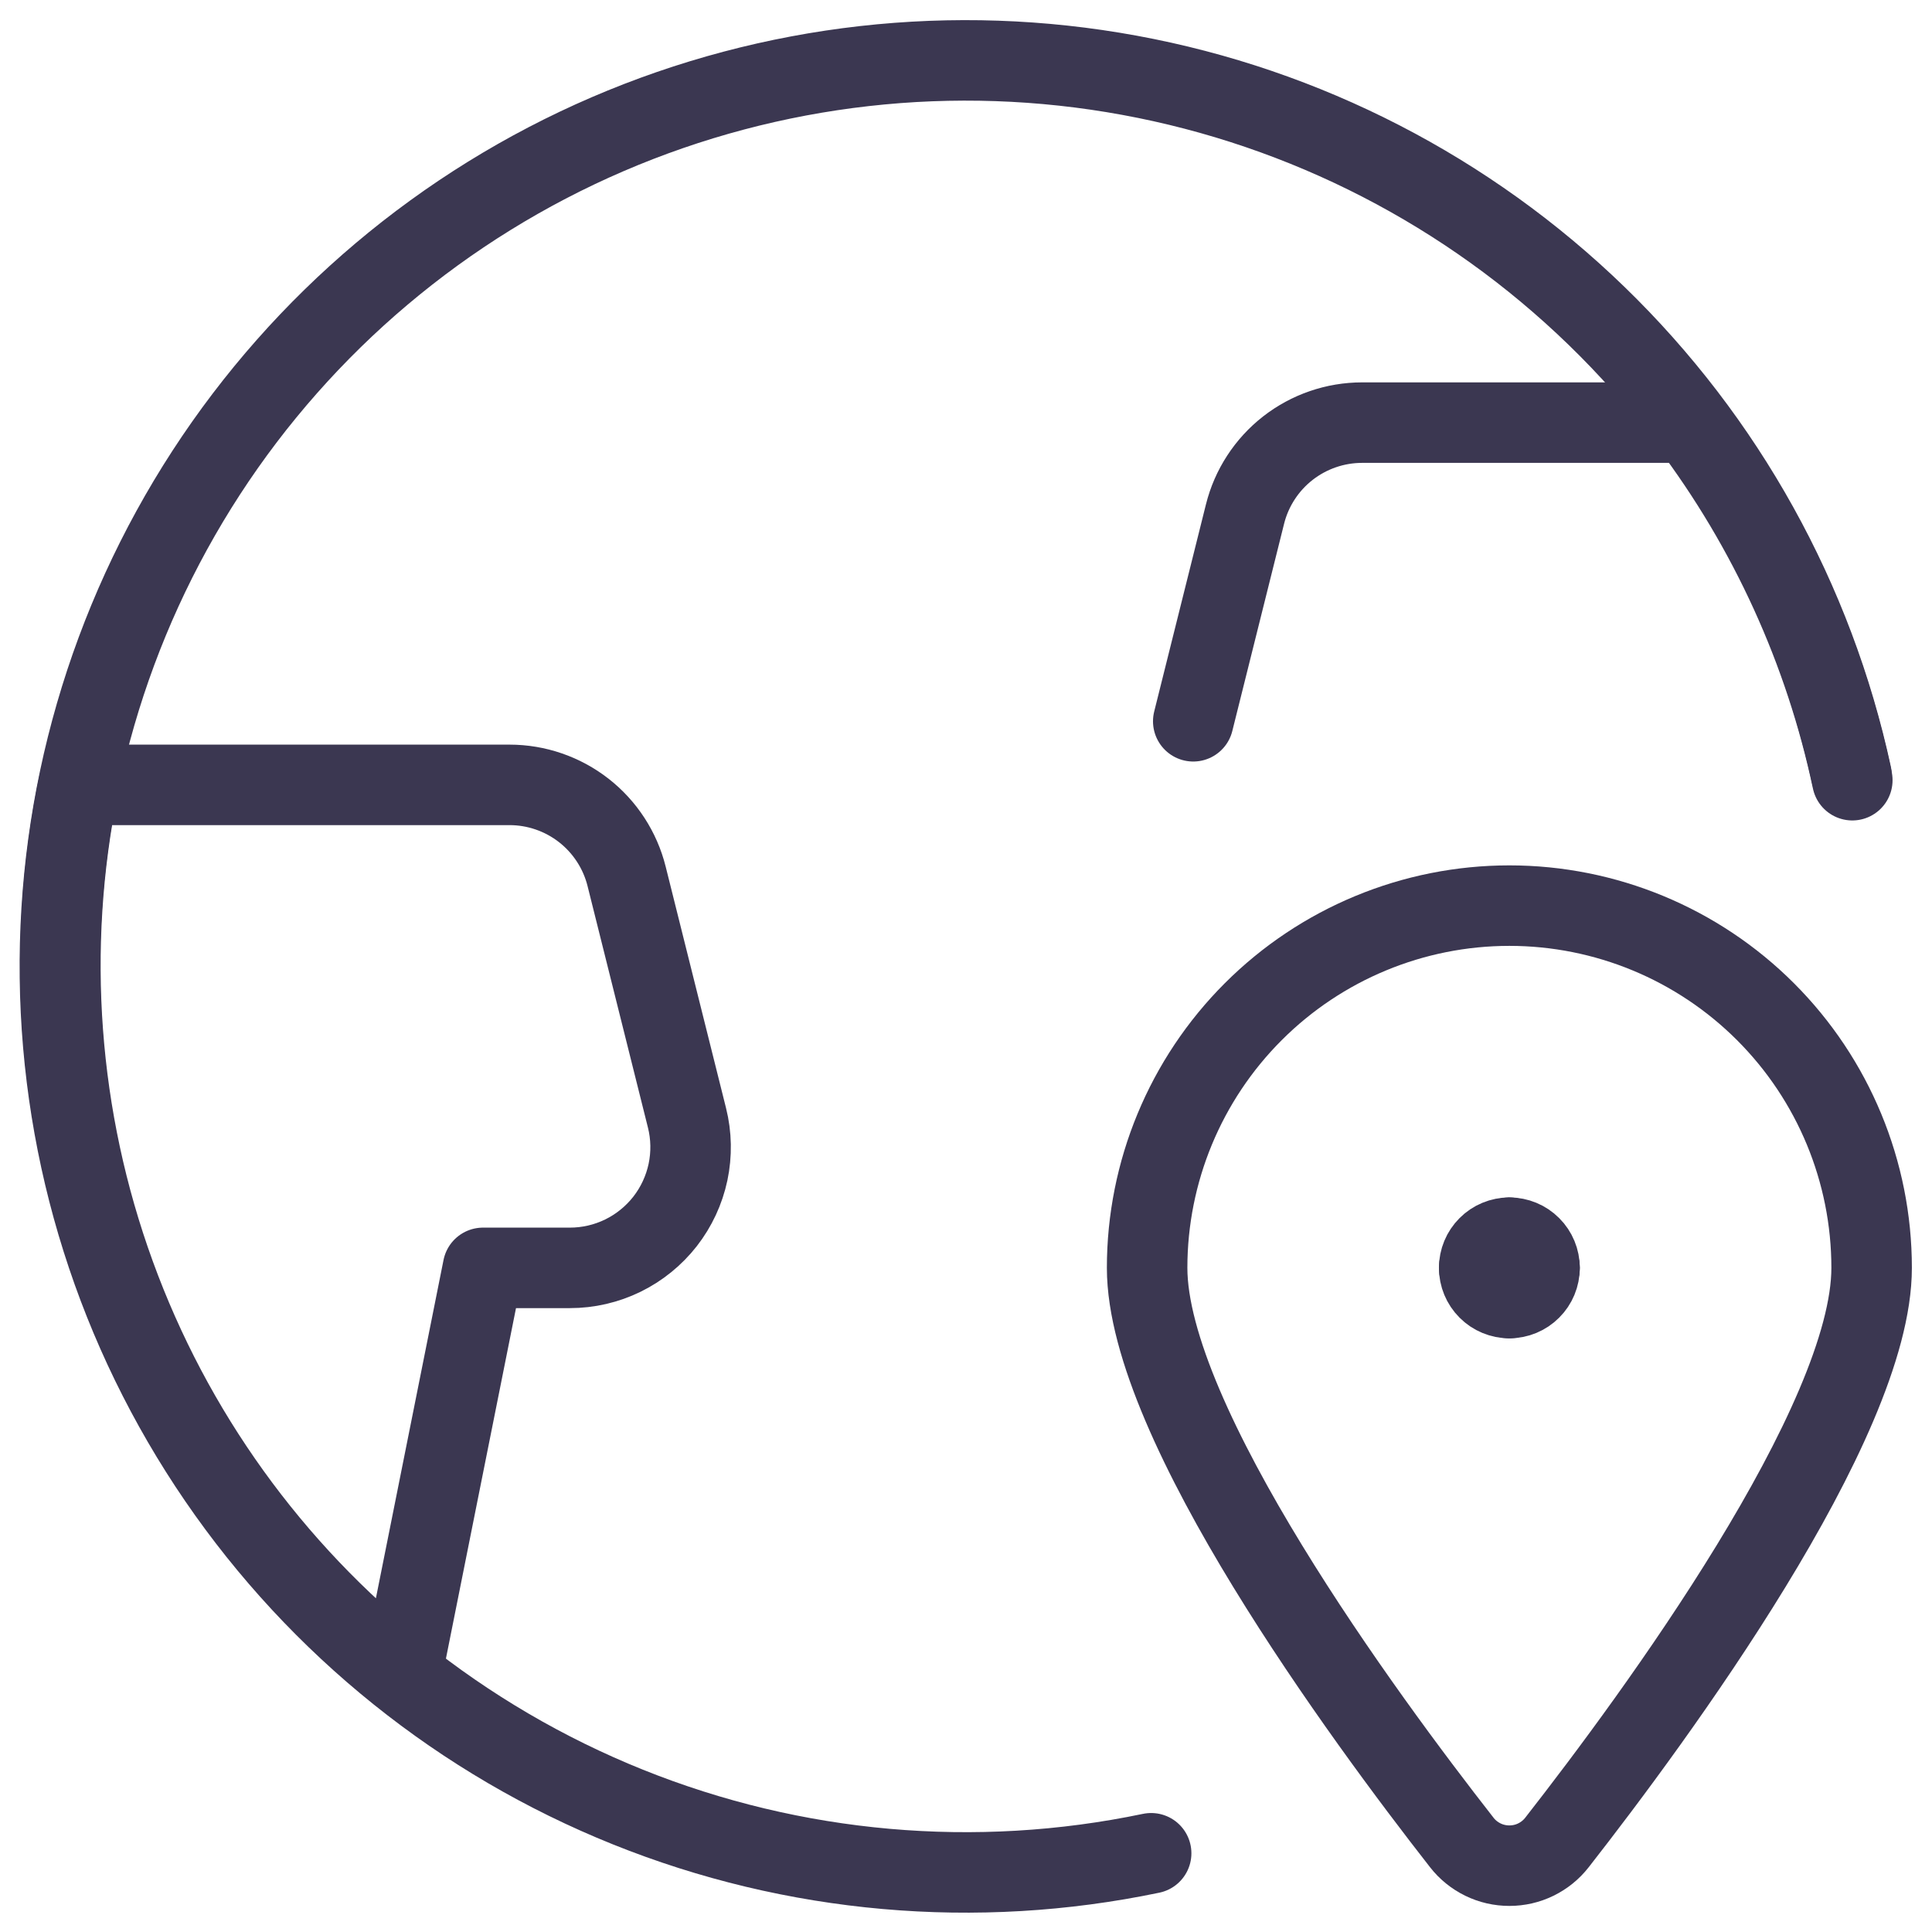
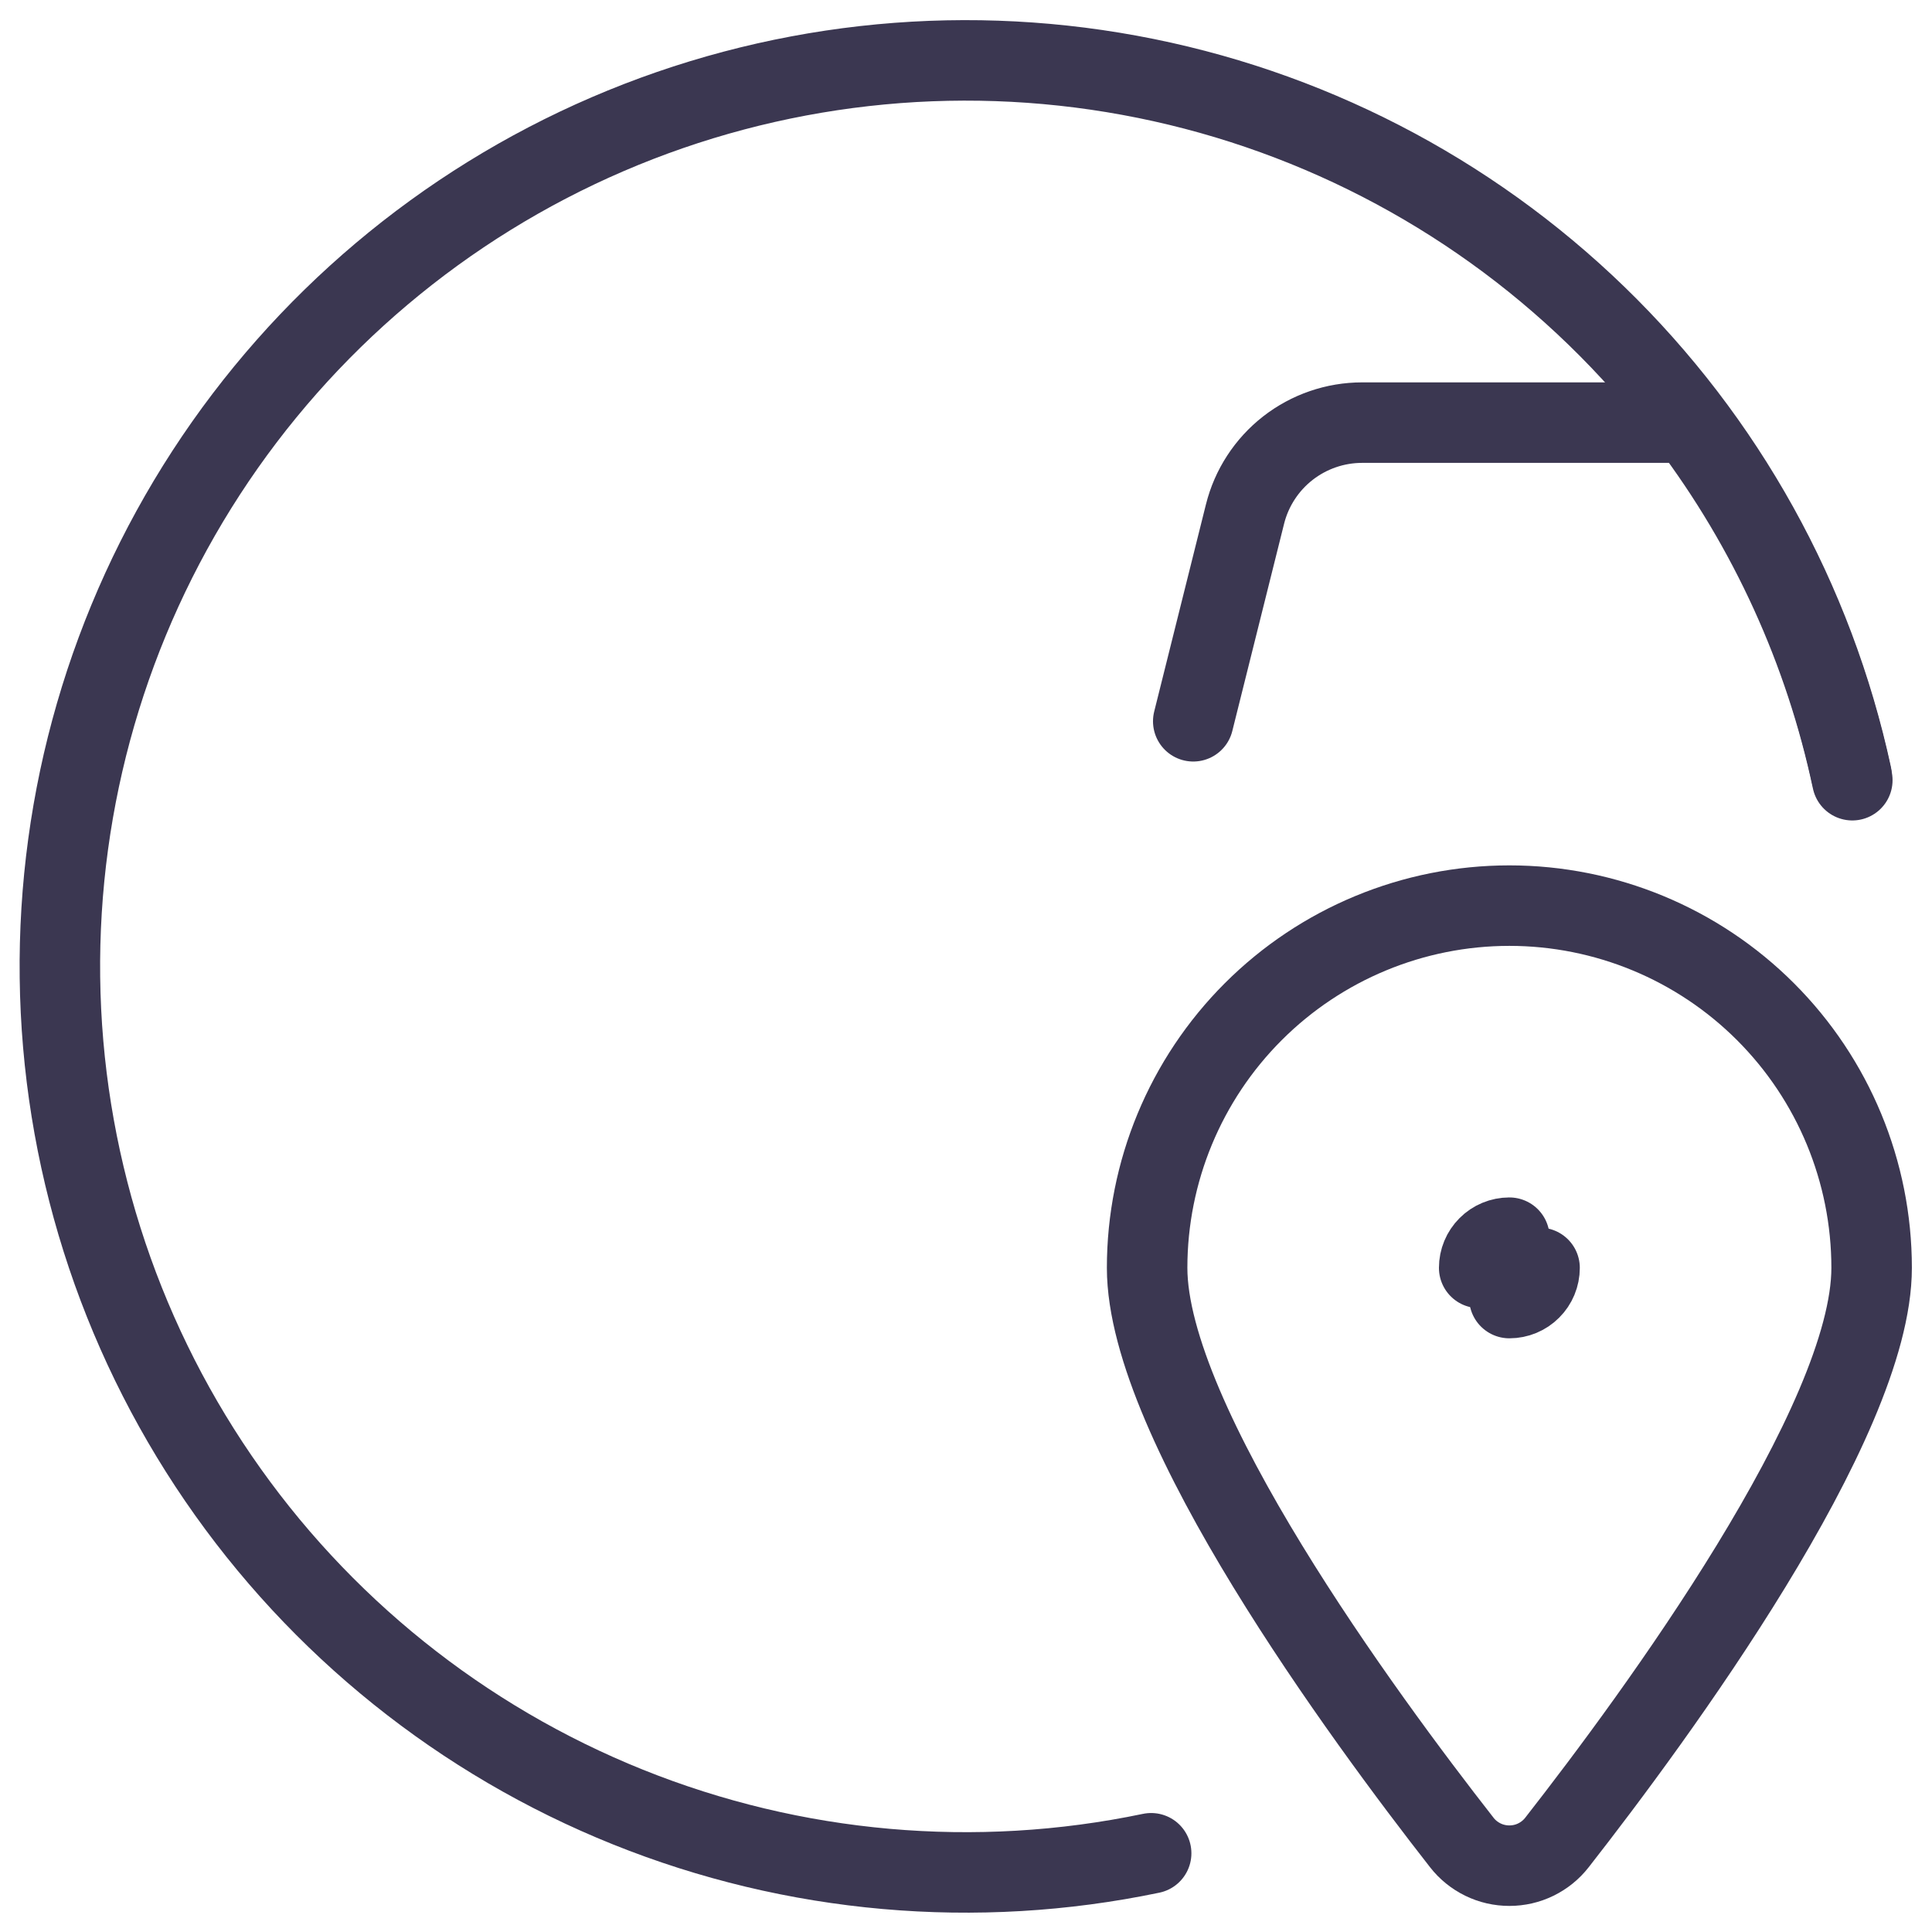
<svg xmlns="http://www.w3.org/2000/svg" width="48" height="48" viewBox="0 0 48 48" fill="none">
  <path d="M28.6 46.044C24.248 46.953 19.725 46.554 15.6 44.895C11.476 43.237 7.934 40.394 5.423 36.726C2.912 33.058 1.543 28.728 1.489 24.283C1.435 19.837 2.699 15.476 5.12 11.748C7.542 8.02 11.014 5.092 15.097 3.334C19.18 1.577 23.692 1.067 28.065 1.871C32.437 2.674 36.474 4.754 39.666 7.848C42.858 10.943 45.062 14.913 46 19.258" stroke="#3B3751" stroke-width="2" stroke-linecap="round" stroke-linejoin="round" />
-   <path d="M14.158 31.5C14.614 31.5 15.064 31.396 15.474 31.196C15.883 30.996 16.242 30.705 16.523 30.346C16.803 29.987 16.998 29.568 17.093 29.122C17.187 28.676 17.179 28.214 17.068 27.772L15.568 21.772C15.406 21.123 15.031 20.547 14.504 20.135C13.977 19.724 13.327 19.5 12.658 19.5H1.952C1.125 23.564 1.437 27.777 2.855 31.674C4.272 35.572 6.739 39.001 9.984 41.584L12 31.5H14.158Z" stroke="#3B3751" stroke-width="2" stroke-linecap="round" stroke-linejoin="round" />
  <path d="M46.02 19.384C45.337 16.162 43.954 13.129 41.97 10.5H33.842C33.173 10.5 32.523 10.724 31.996 11.135C31.469 11.547 31.094 12.123 30.932 12.772L29.646 17.92" stroke="#3B3751" stroke-width="2" stroke-linecap="round" stroke-linejoin="round" />
-   <path d="M37.5 30.75C37.699 30.75 37.89 30.829 38.03 30.97C38.171 31.11 38.25 31.301 38.25 31.5" stroke="#3B3751" stroke-width="2" stroke-linecap="round" stroke-linejoin="round" />
  <path d="M36.75 31.5C36.75 31.301 36.829 31.11 36.97 30.97C37.11 30.829 37.301 30.75 37.5 30.75" stroke="#3B3751" stroke-width="2" stroke-linecap="round" stroke-linejoin="round" />
-   <path d="M37.5 32.25C37.301 32.25 37.11 32.171 36.97 32.03C36.829 31.89 36.75 31.699 36.75 31.5" stroke="#3B3751" stroke-width="2" stroke-linecap="round" stroke-linejoin="round" />
  <path d="M38.25 31.5C38.25 31.699 38.171 31.89 38.03 32.03C37.89 32.171 37.699 32.25 37.5 32.25" stroke="#3B3751" stroke-width="2" stroke-linecap="round" stroke-linejoin="round" />
  <path d="M37.5 22.5C39.887 22.5 42.176 23.448 43.864 25.136C45.552 26.824 46.5 29.113 46.5 31.5C46.5 35.342 41.124 42.652 38.682 45.776C38.542 45.956 38.362 46.101 38.157 46.201C37.953 46.301 37.728 46.352 37.5 46.352C37.272 46.352 37.047 46.301 36.843 46.201C36.638 46.101 36.458 45.956 36.318 45.776C33.876 42.654 28.5 35.342 28.5 31.5C28.5 29.113 29.448 26.824 31.136 25.136C32.824 23.448 35.113 22.5 37.5 22.5Z" stroke="#3B3751" stroke-width="2" stroke-linecap="round" stroke-linejoin="round" />
</svg>